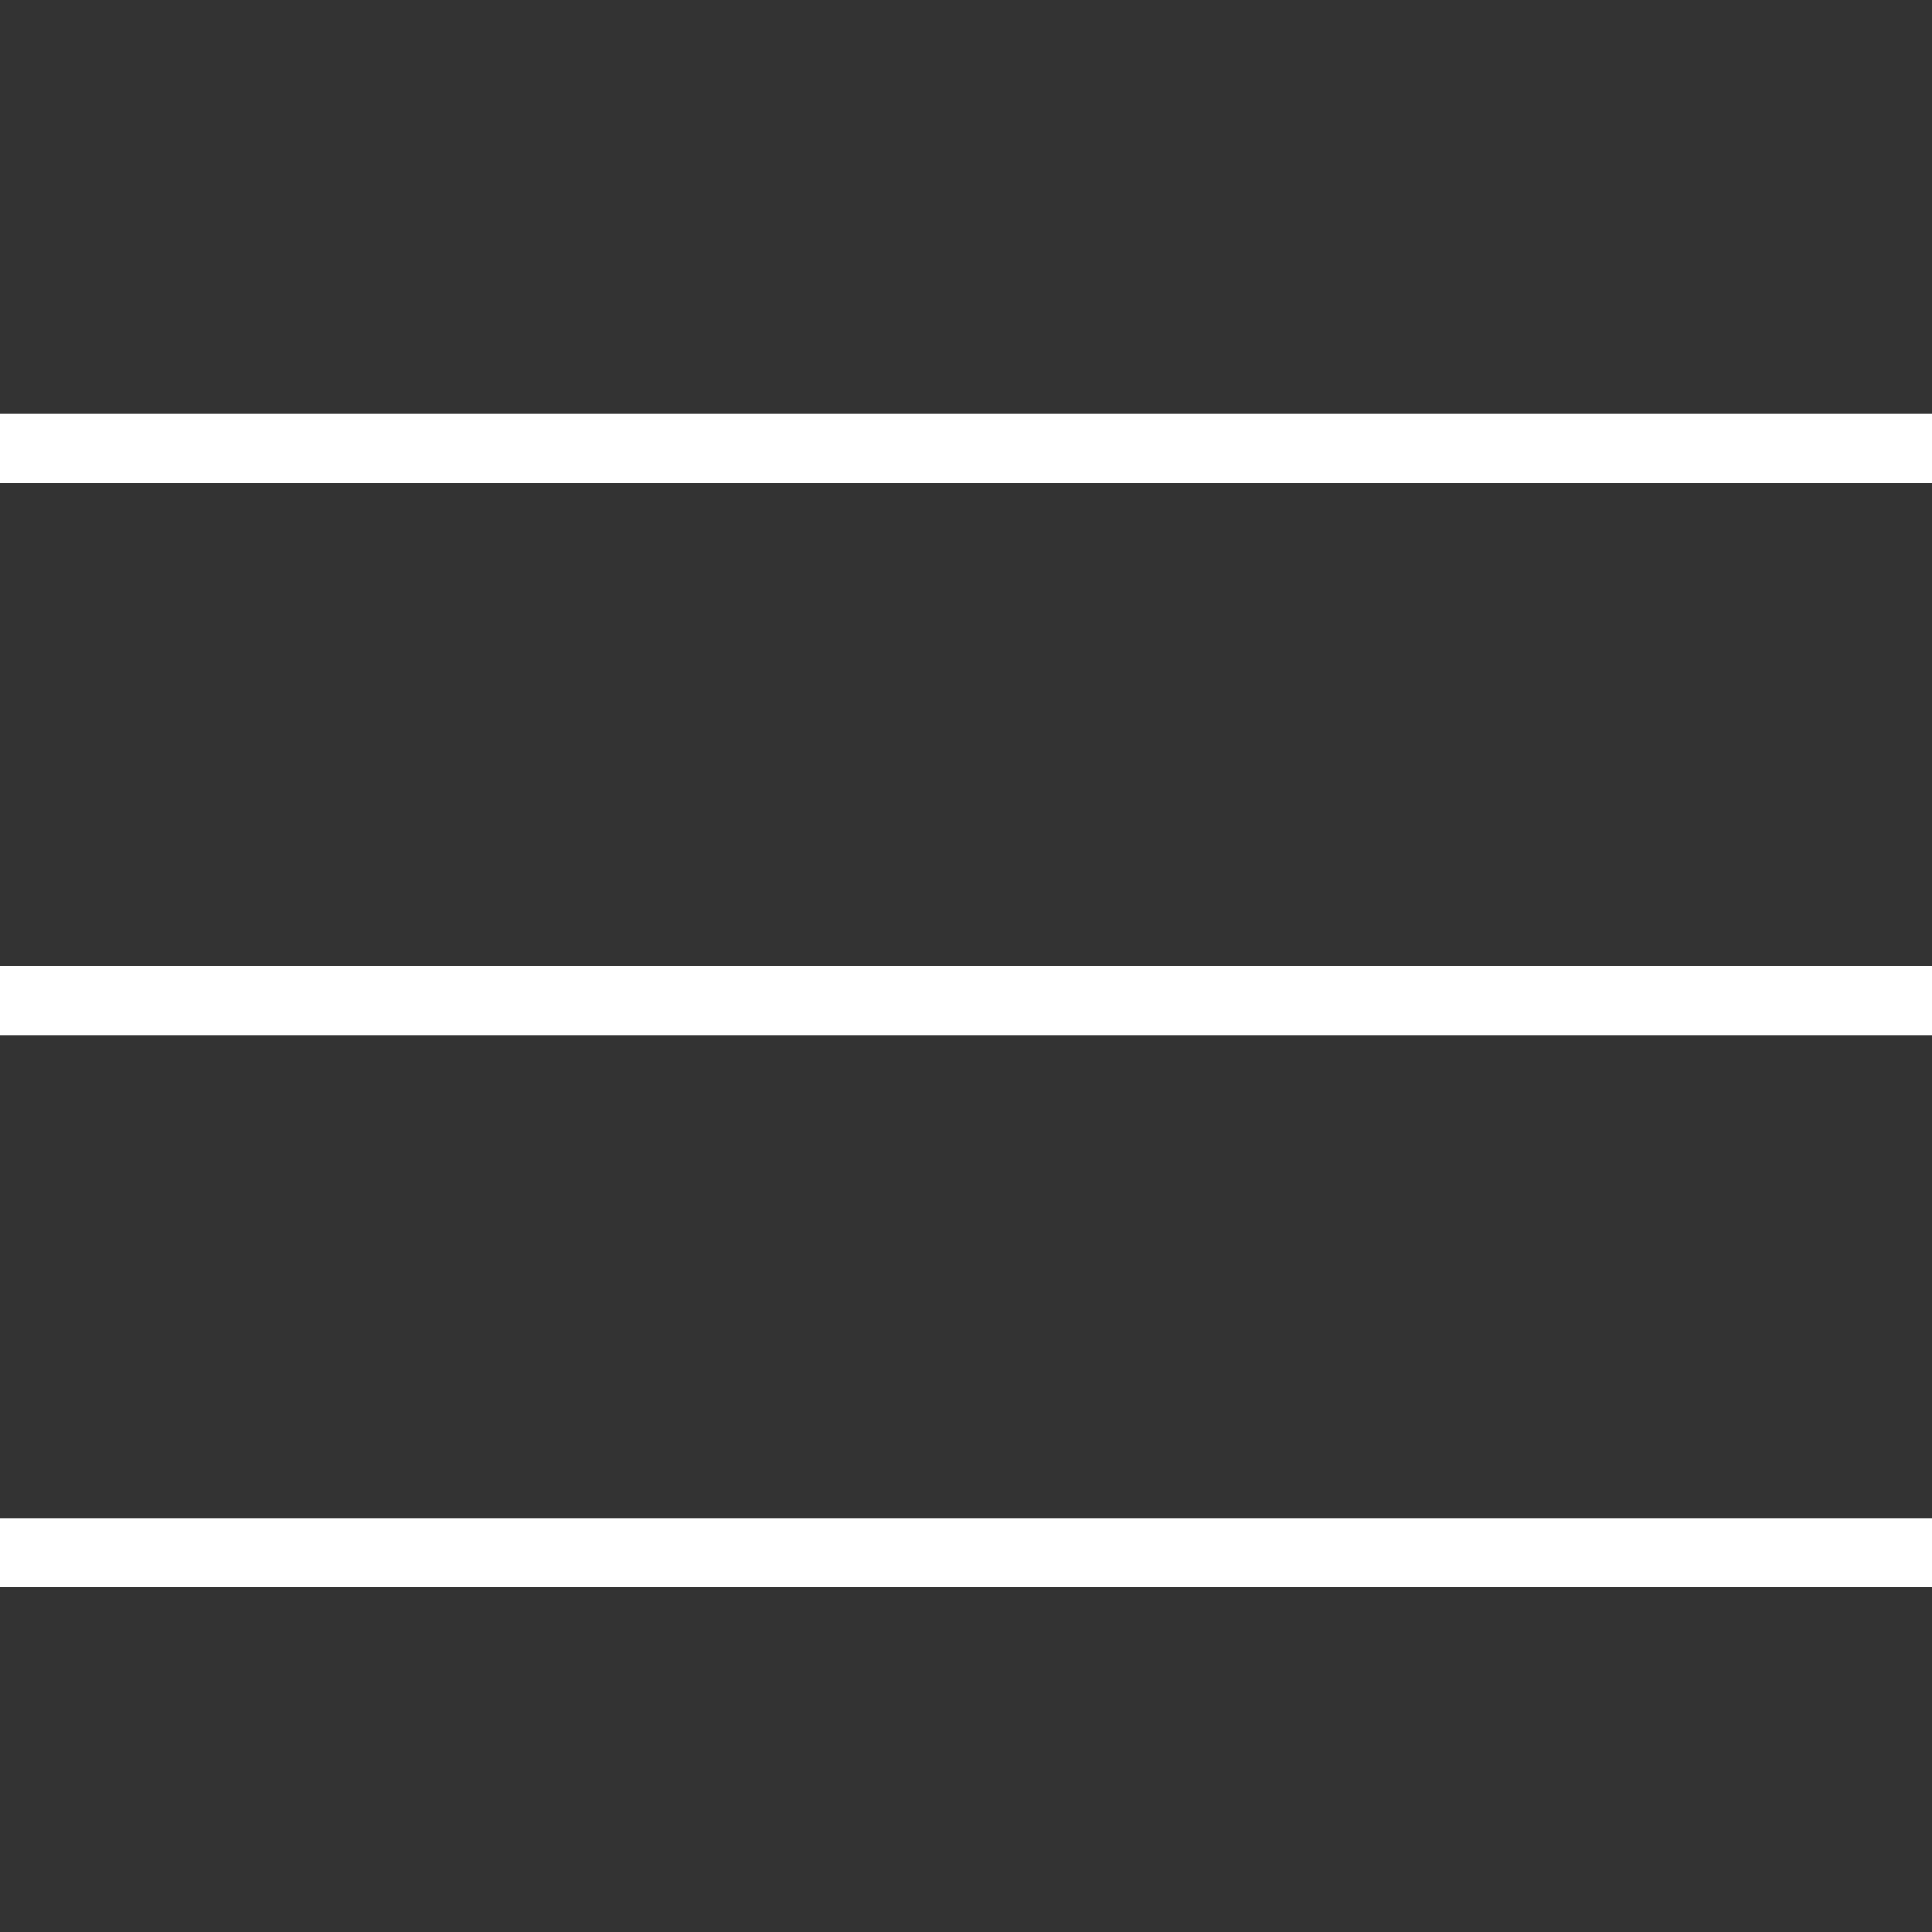
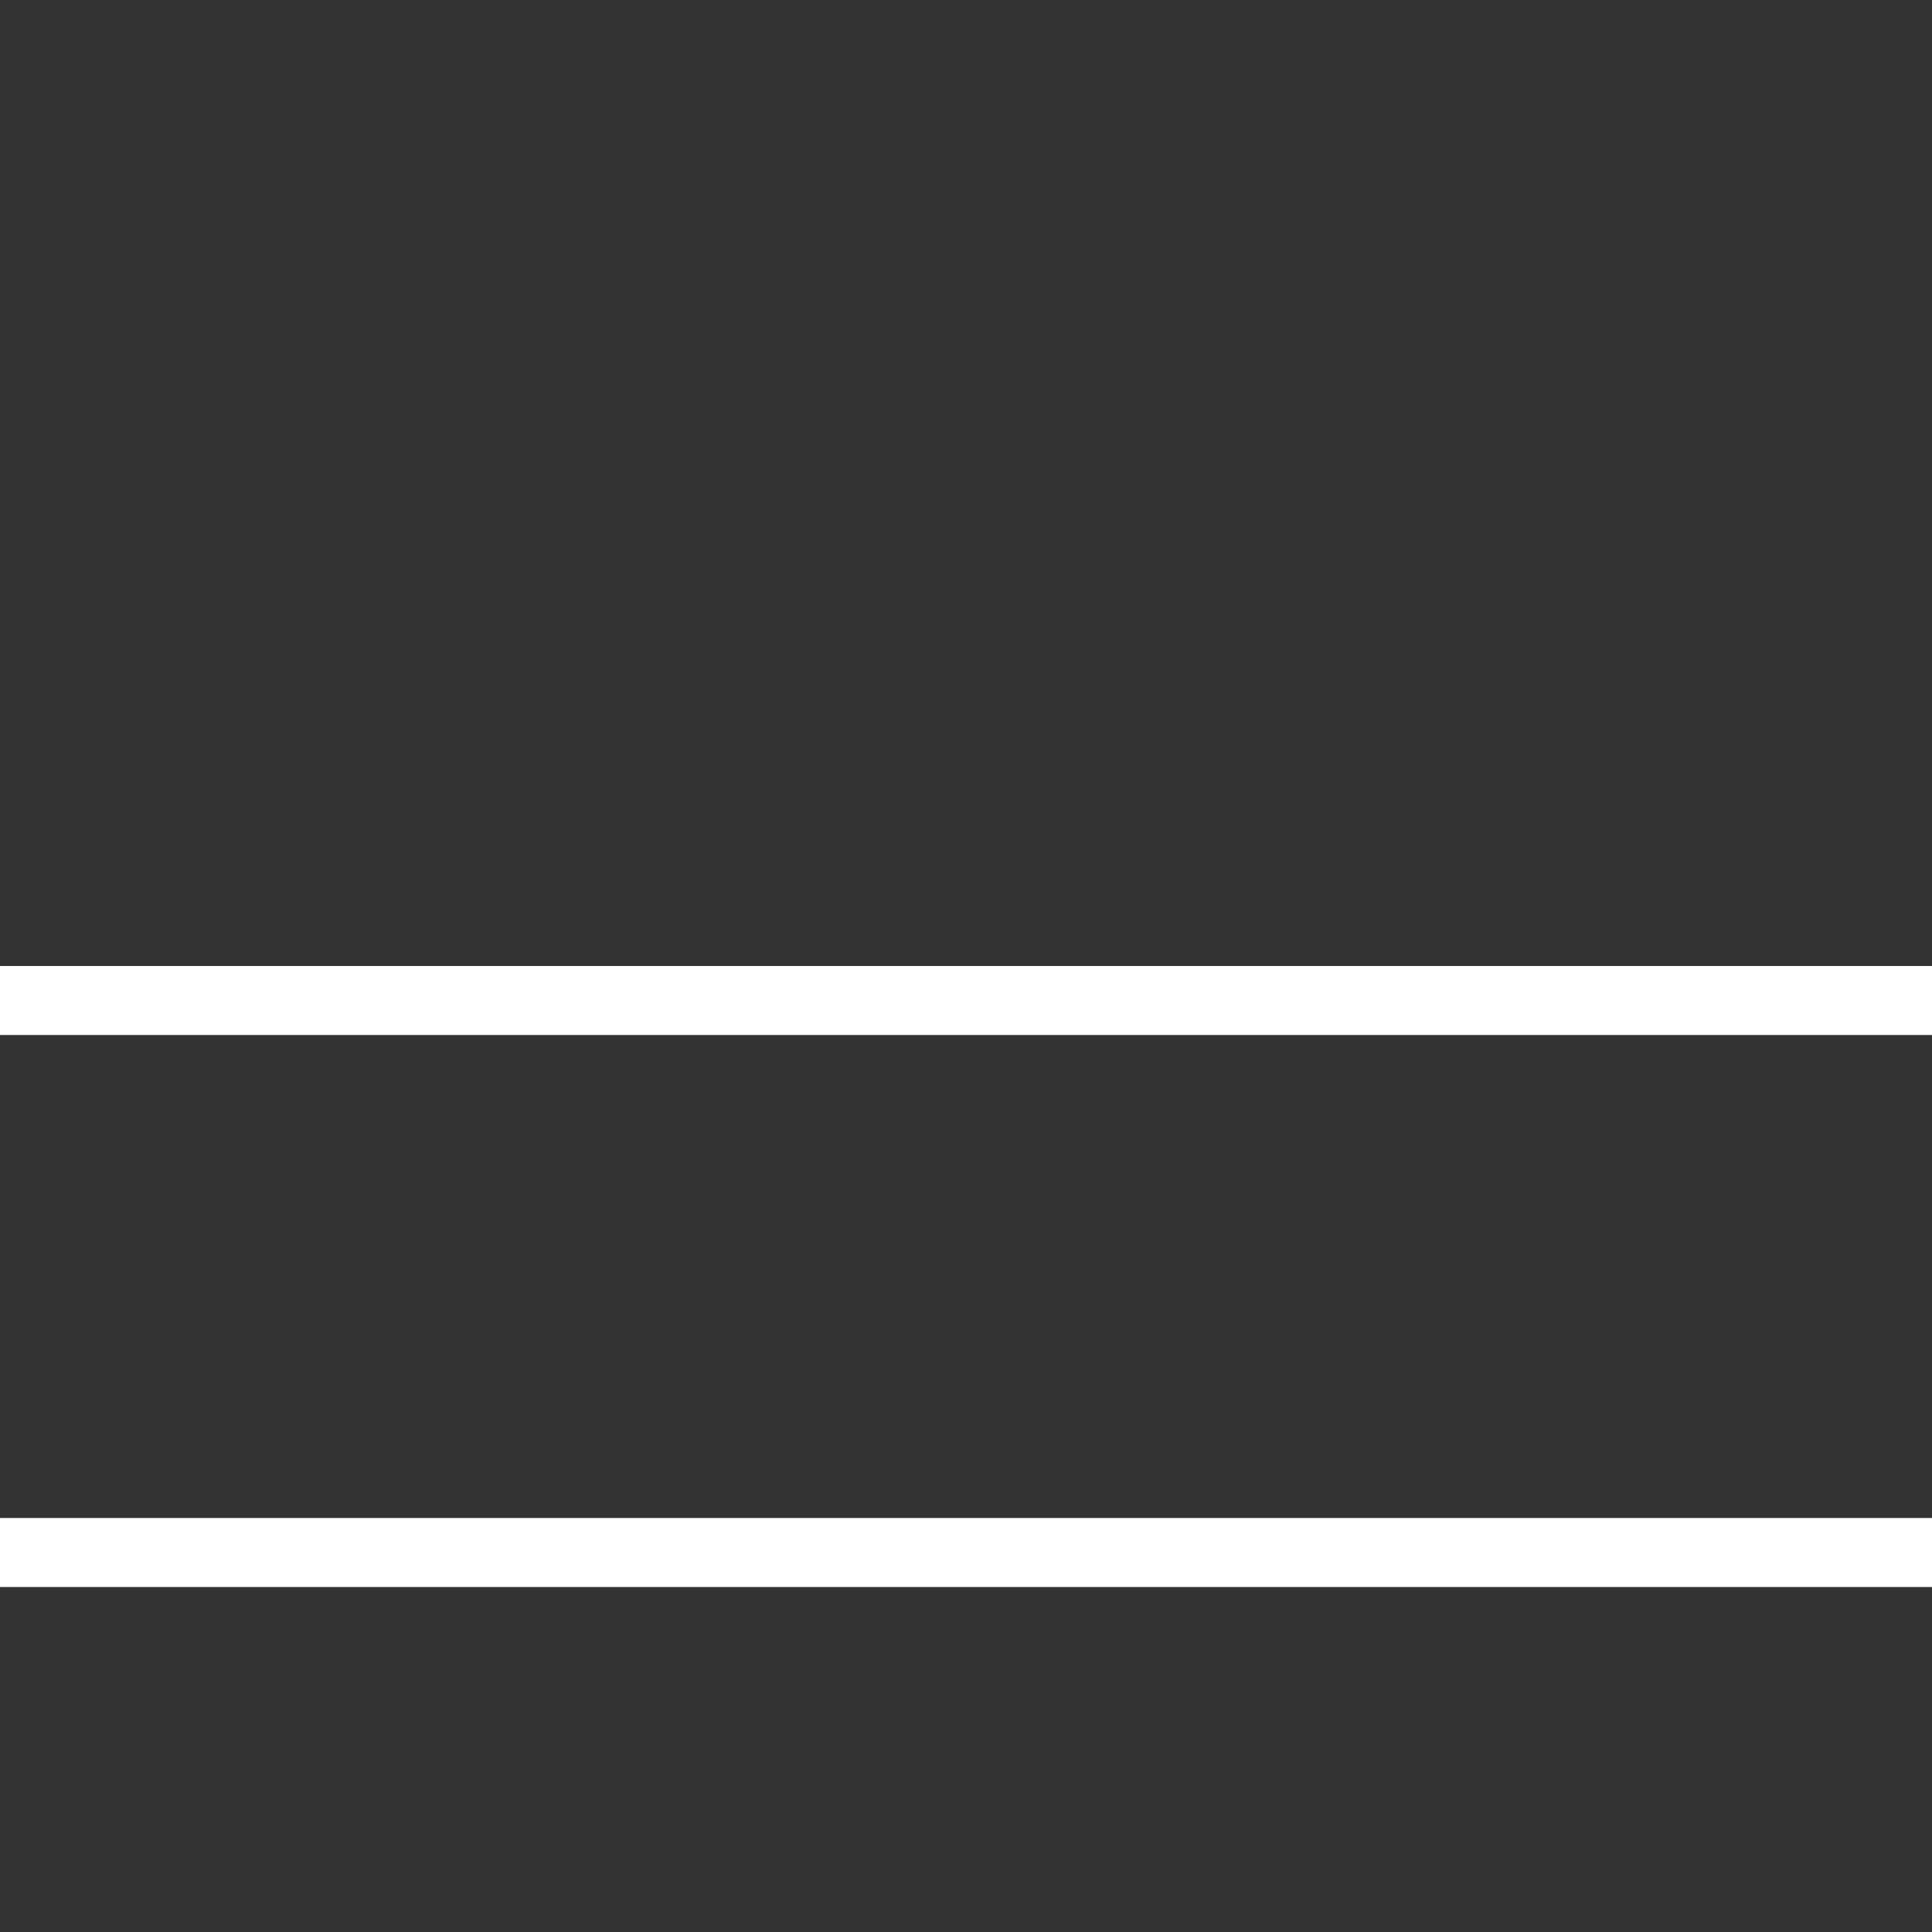
<svg xmlns="http://www.w3.org/2000/svg" width="28px" height="28px" viewBox="0 0 28 28" version="1.1">
  <rect x="0" y="0" width="28" height="28" fill="#333333" stroke="none" />
  <title>HamburgerIcon</title>
  <desc>Created with Sketch.</desc>
  <g id="Page-1" stroke="none" stroke-width="1" fill="none" fill-rule="evenodd" stroke-linecap="square">
    <g id="HamburgerIcon" fill-rule="nonzero" stroke="#FFFFFF">
-       <path d="M0.5,6.5 L27.5,6.5" id="Line" />
      <path d="M0.5,14.5 L27.5,14.5" id="Line-Copy" />
      <path d="M0.5,22.5 L27.5,22.5" id="Line-Copy-2" />
    </g>
  </g>
</svg>